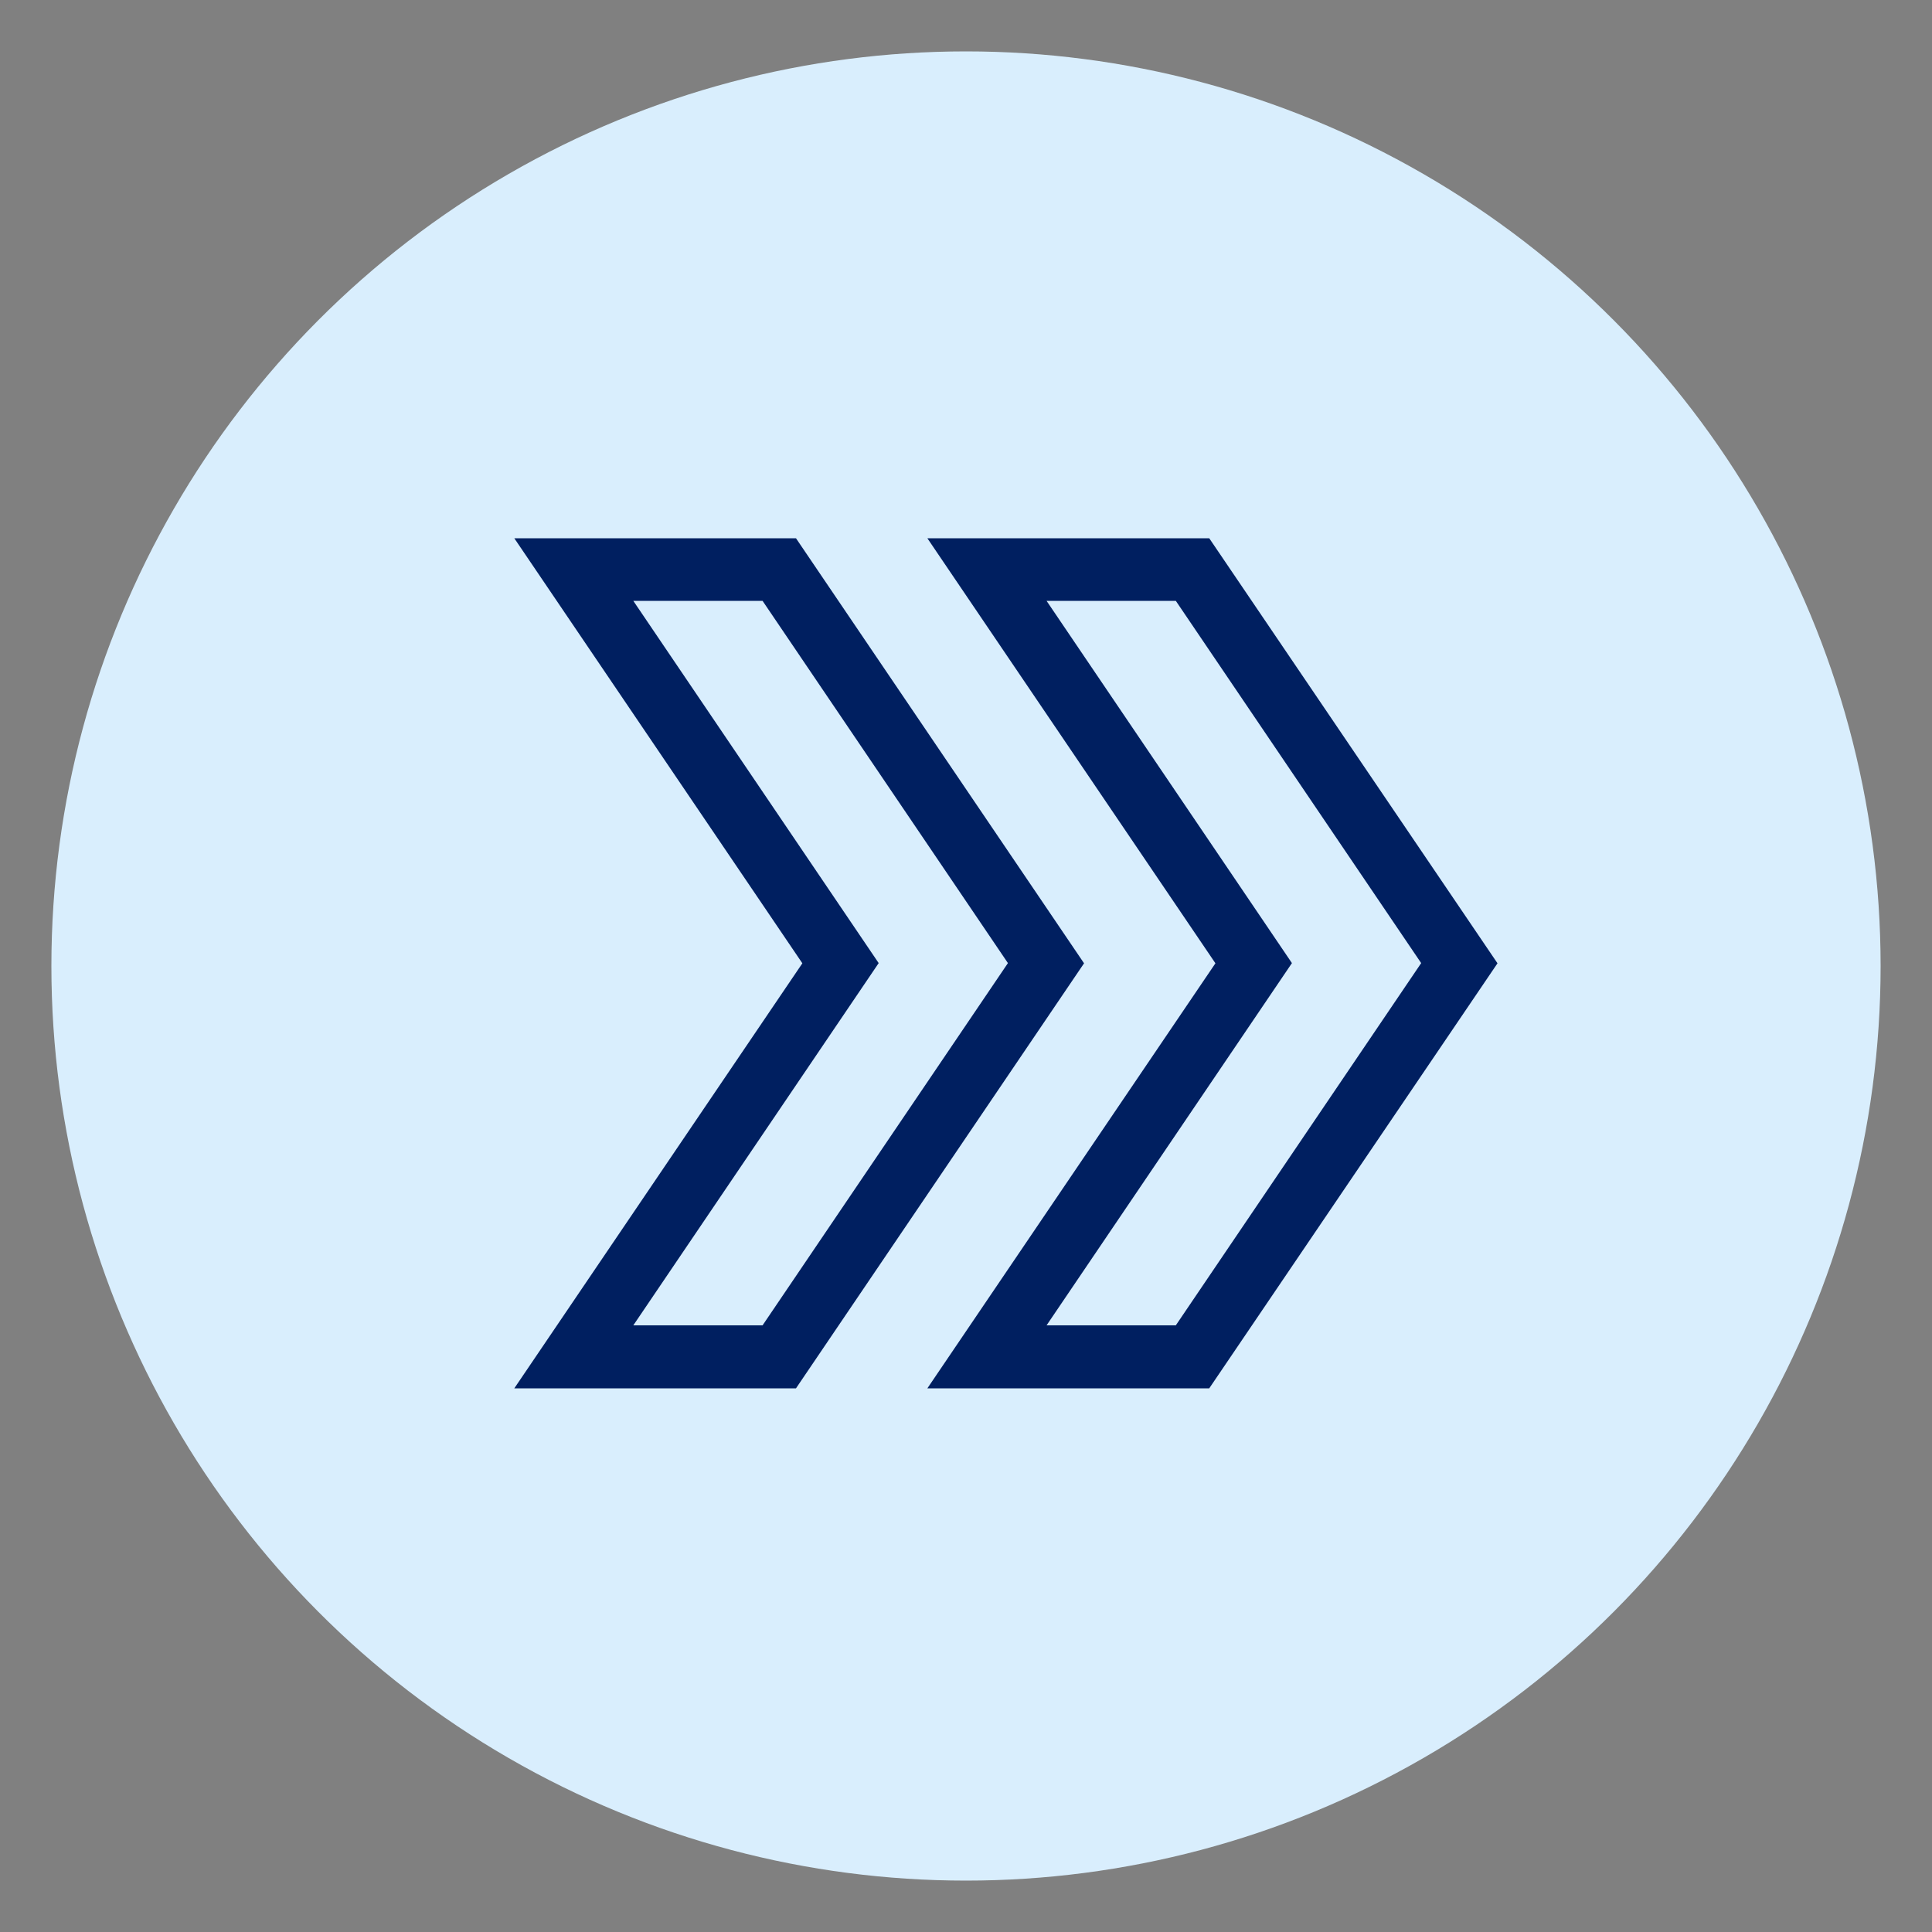
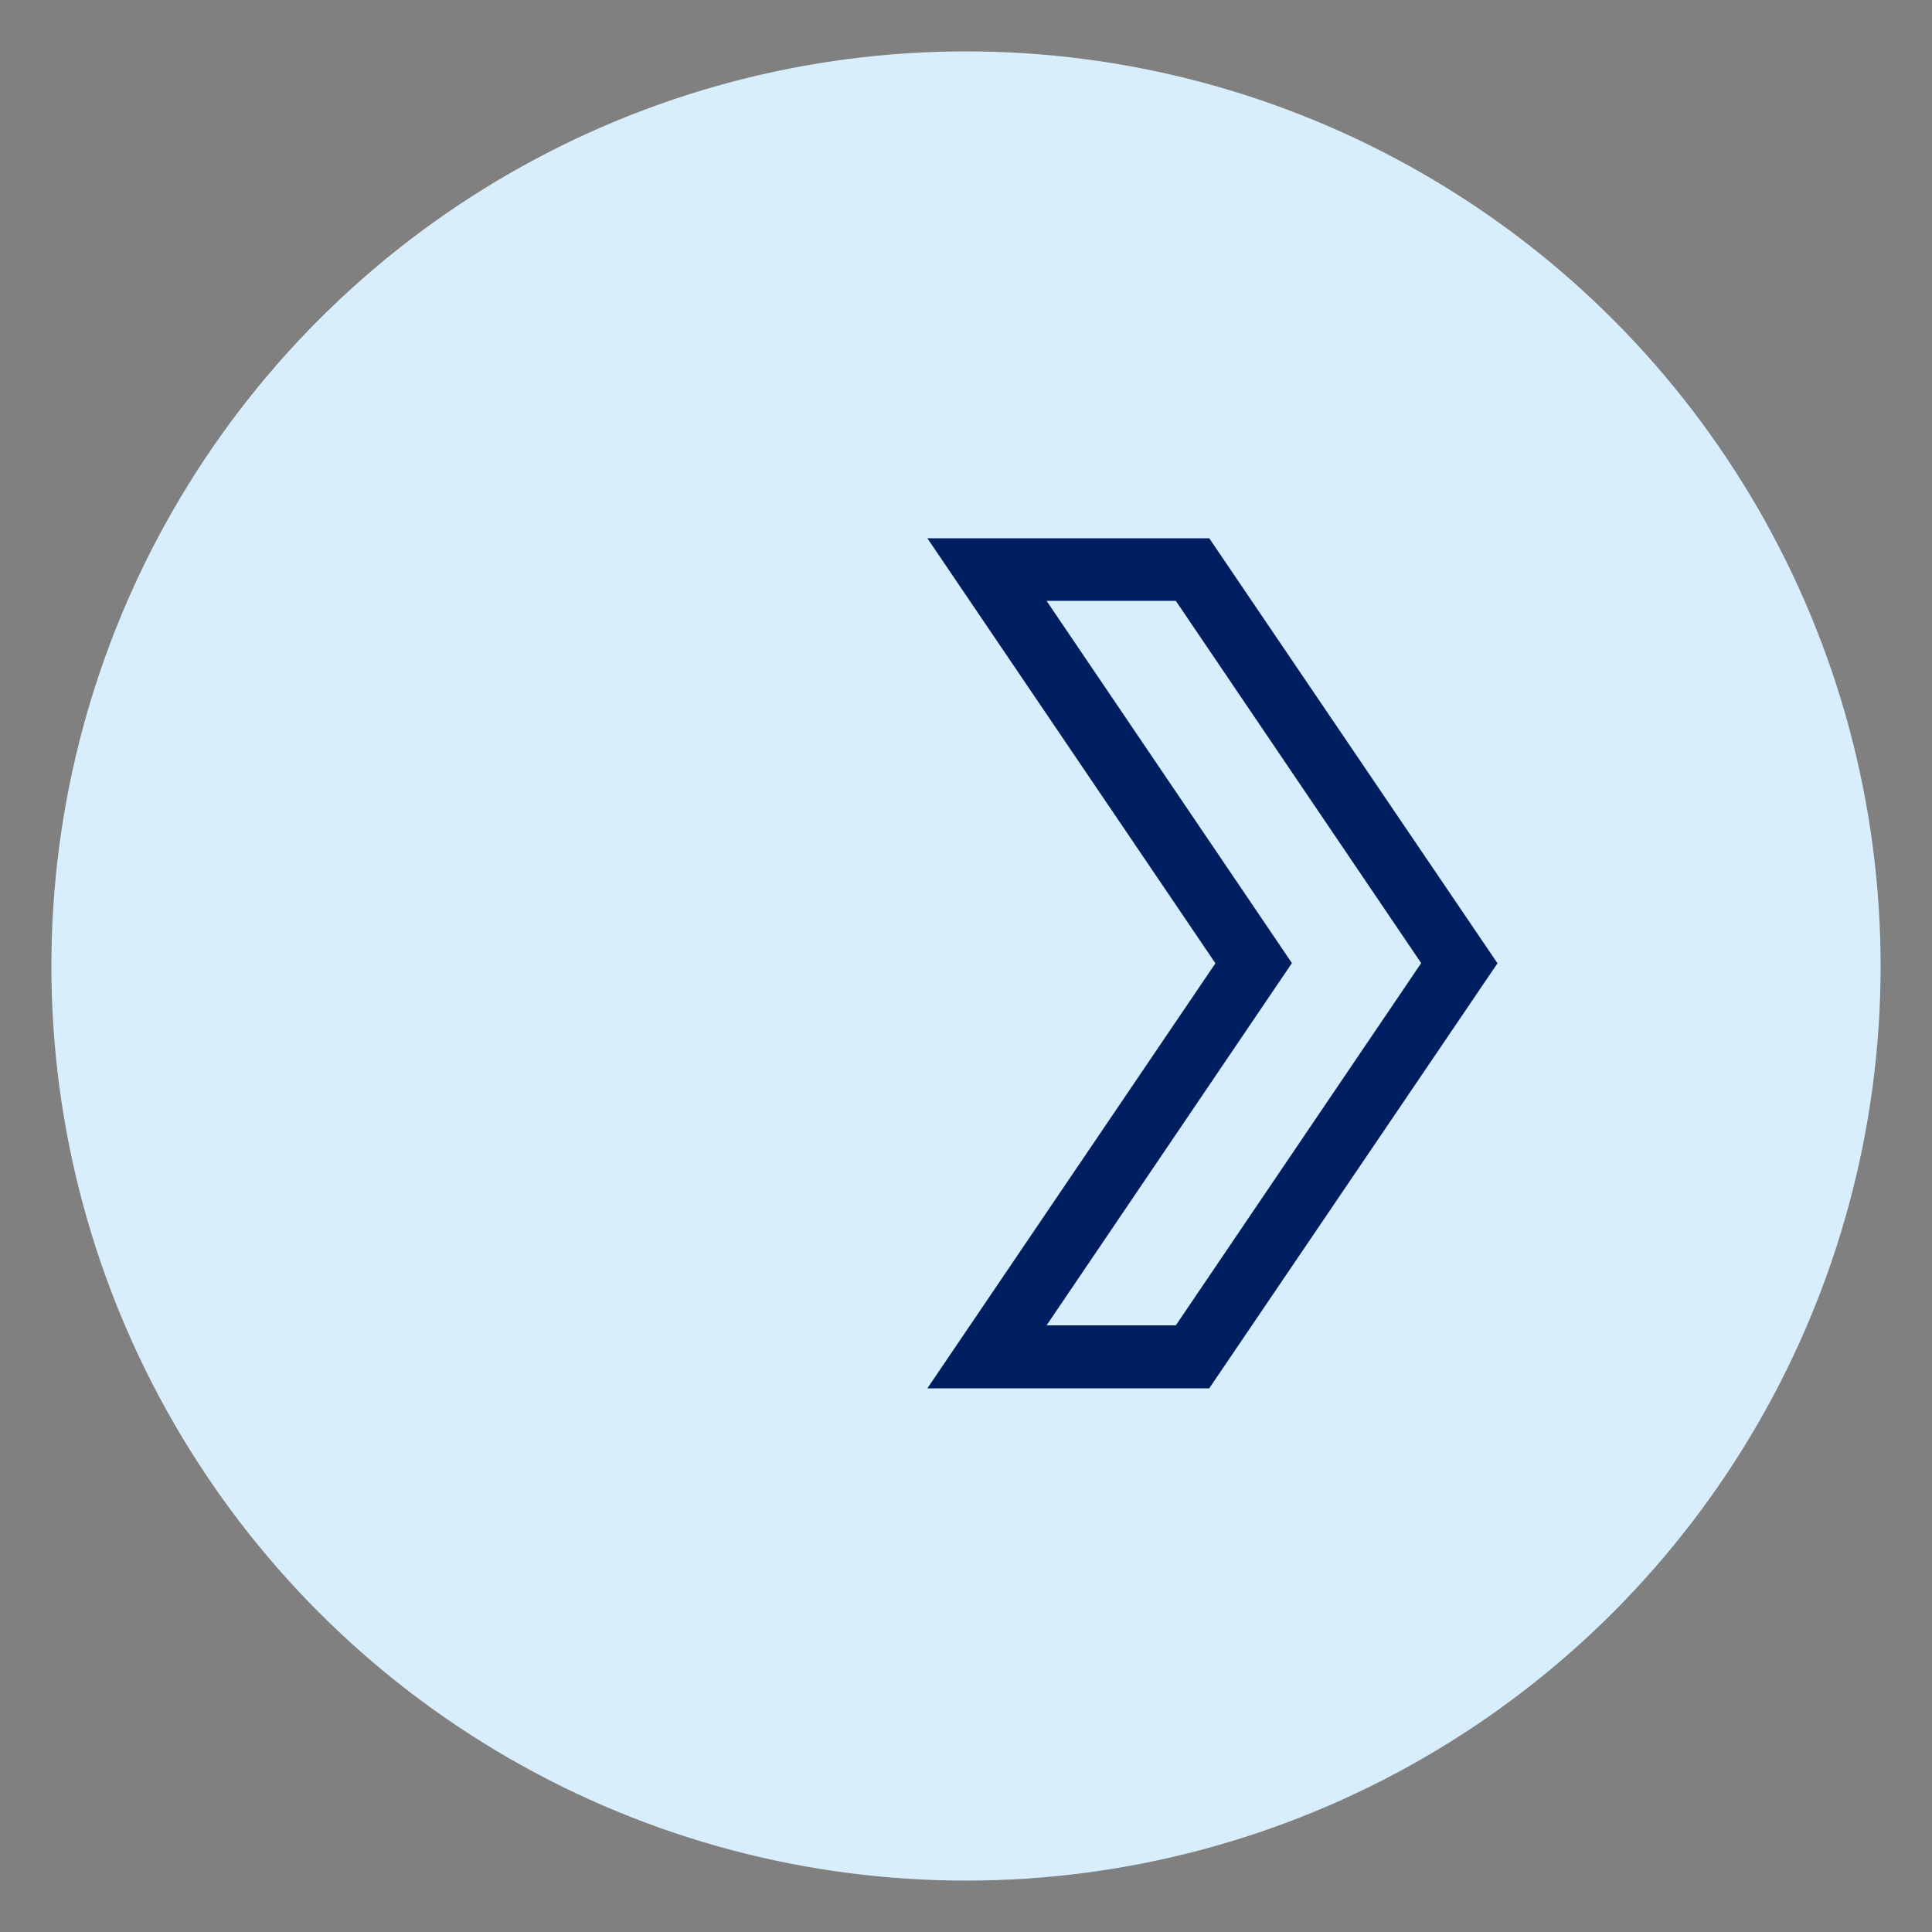
<svg xmlns="http://www.w3.org/2000/svg" id="Capa_1" data-name="Capa 1" viewBox="0 0 100 100">
  <rect x="0" y="0" width="100" height="100" fill="#808080" stroke="none" />
  <defs>
    <style>.cls-1{fill:#d9eefd;}.cls-2{fill:#001f60;}</style>
  </defs>
  <circle class="cls-1" cx="50" cy="50" r="47.34" />
  <path class="cls-2" d="M48,71.86H62.59l14.92-22-14.92-22H48l14.91,22ZM54.17,31.1h6.69l12.7,18.75L60.86,68.6H54.17l12.7-18.75Z" />
-   <path class="cls-2" d="M41.2,71.86l14.91-22-14.91-22H26.62l14.91,22-14.91,22ZM32.78,31.1h6.69l12.7,18.75L39.47,68.6H32.78l12.7-18.75Z" />
</svg>